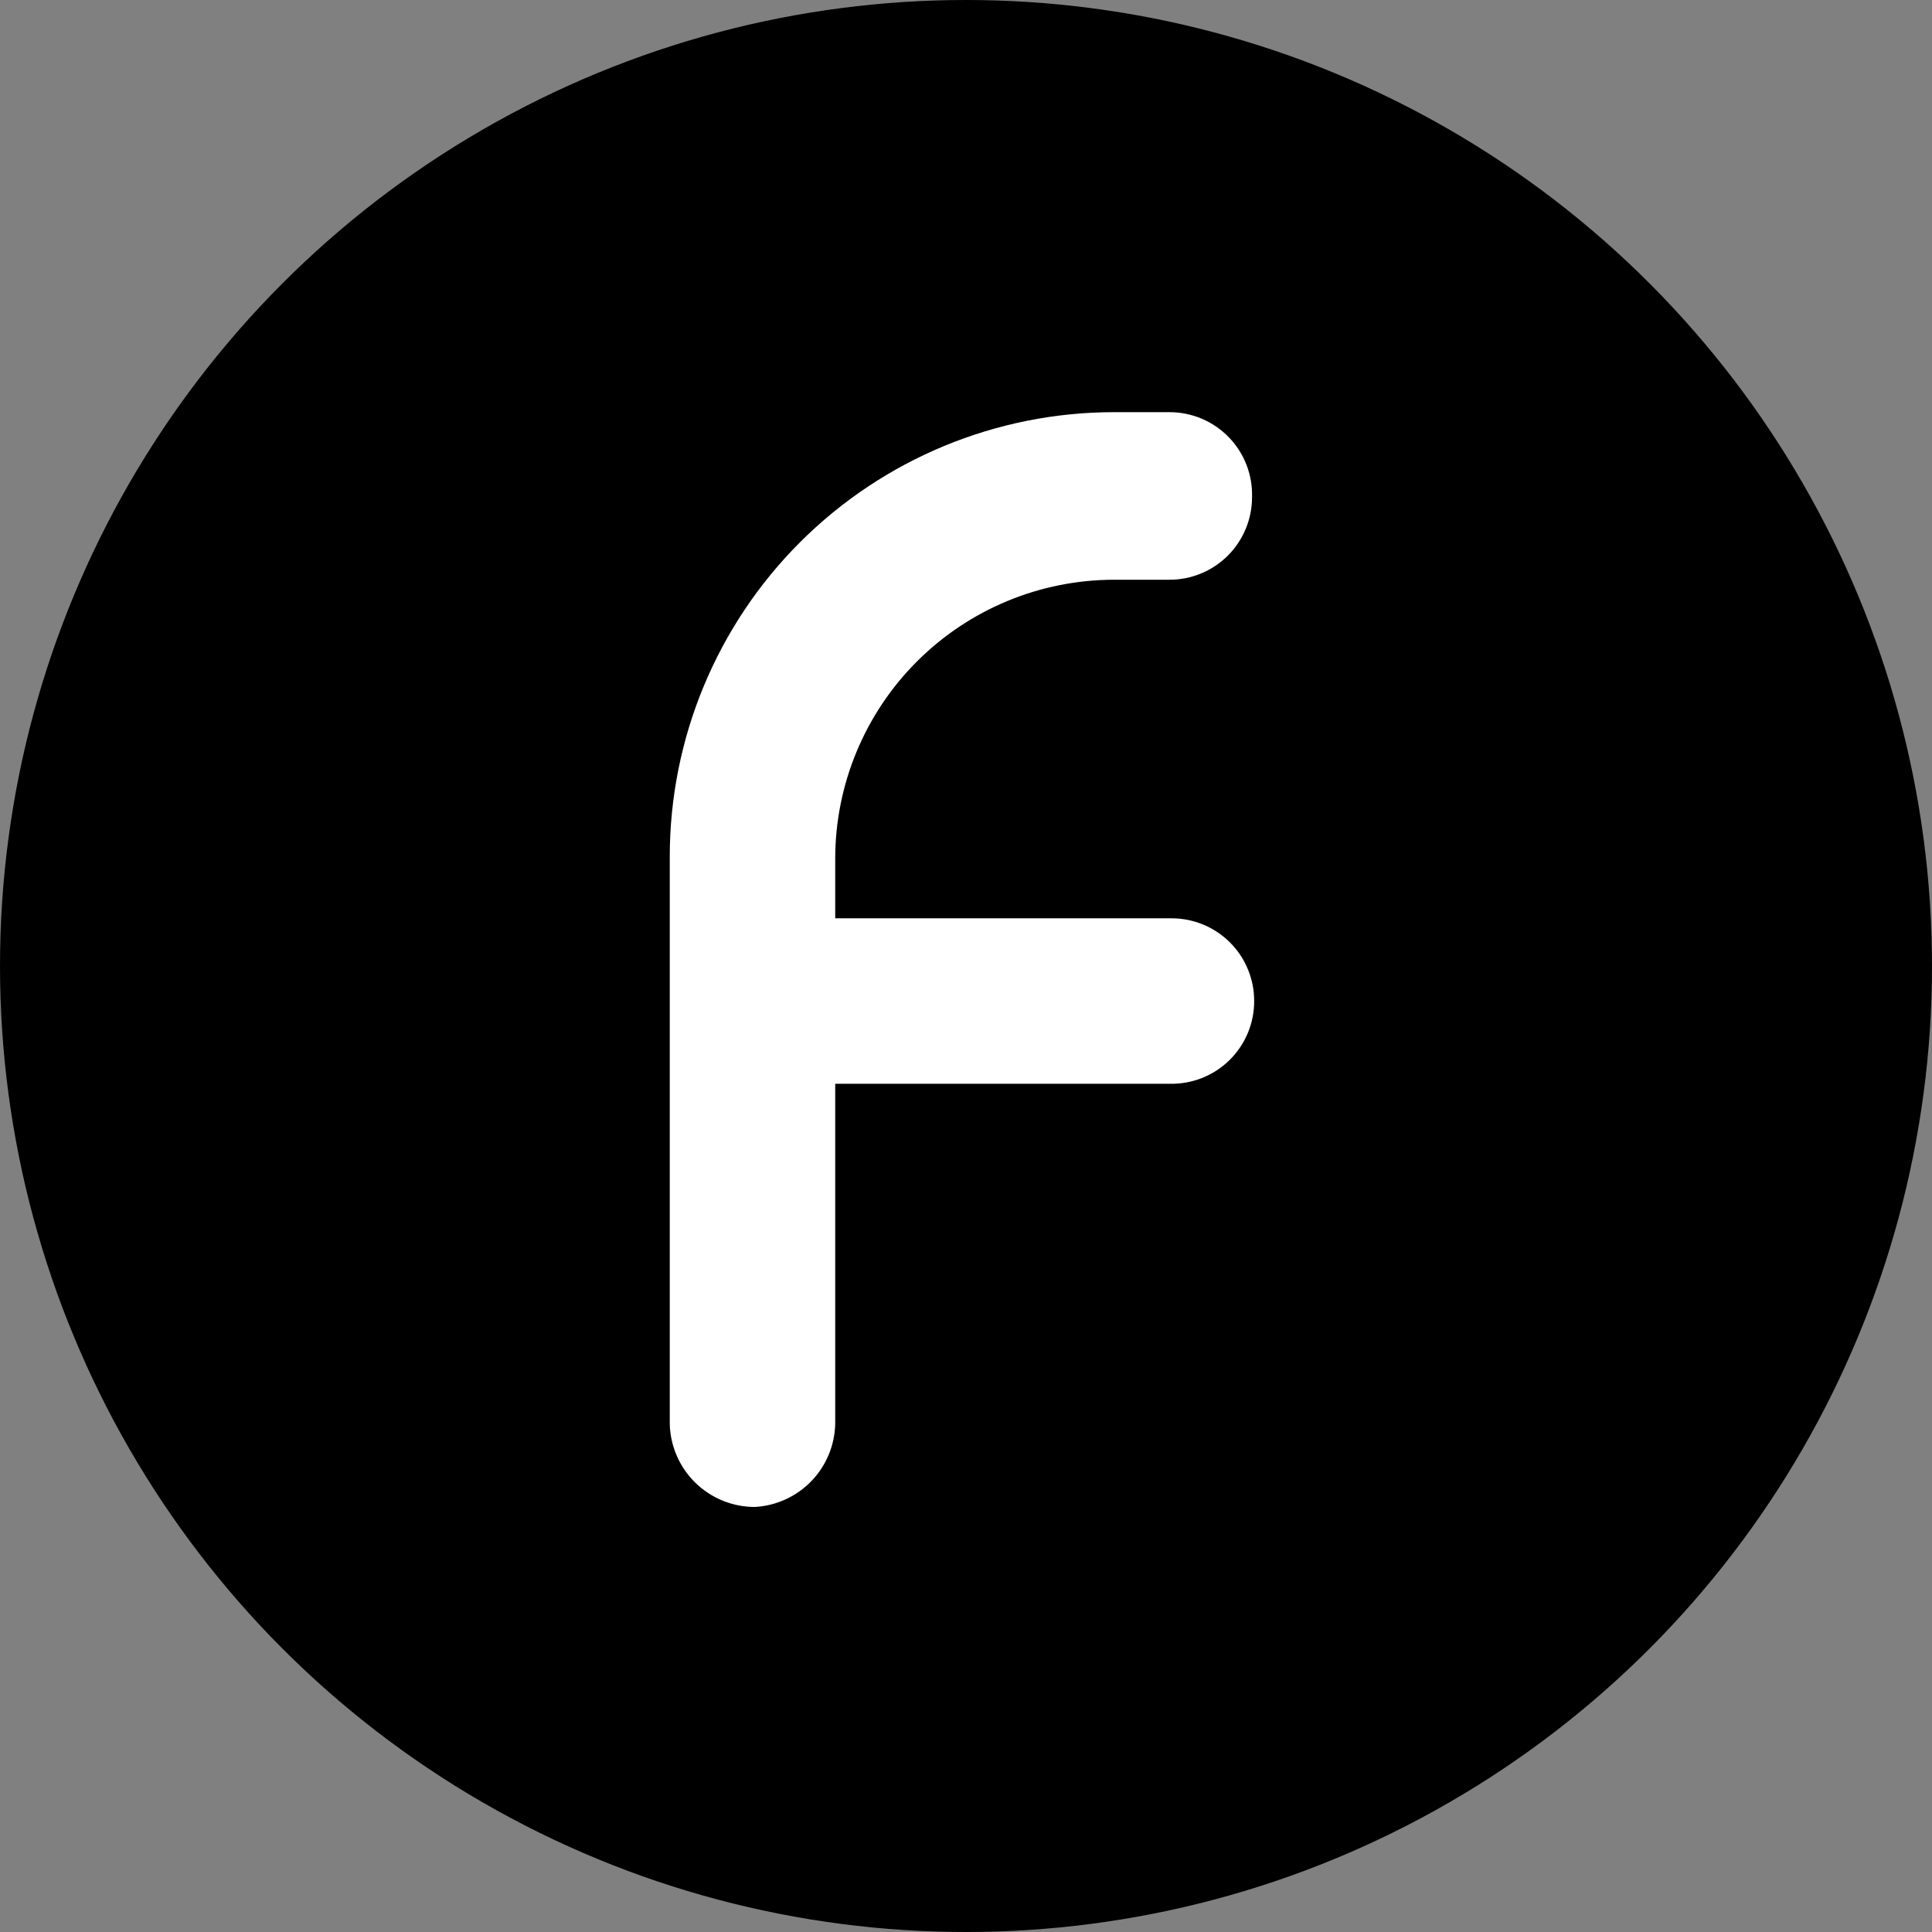
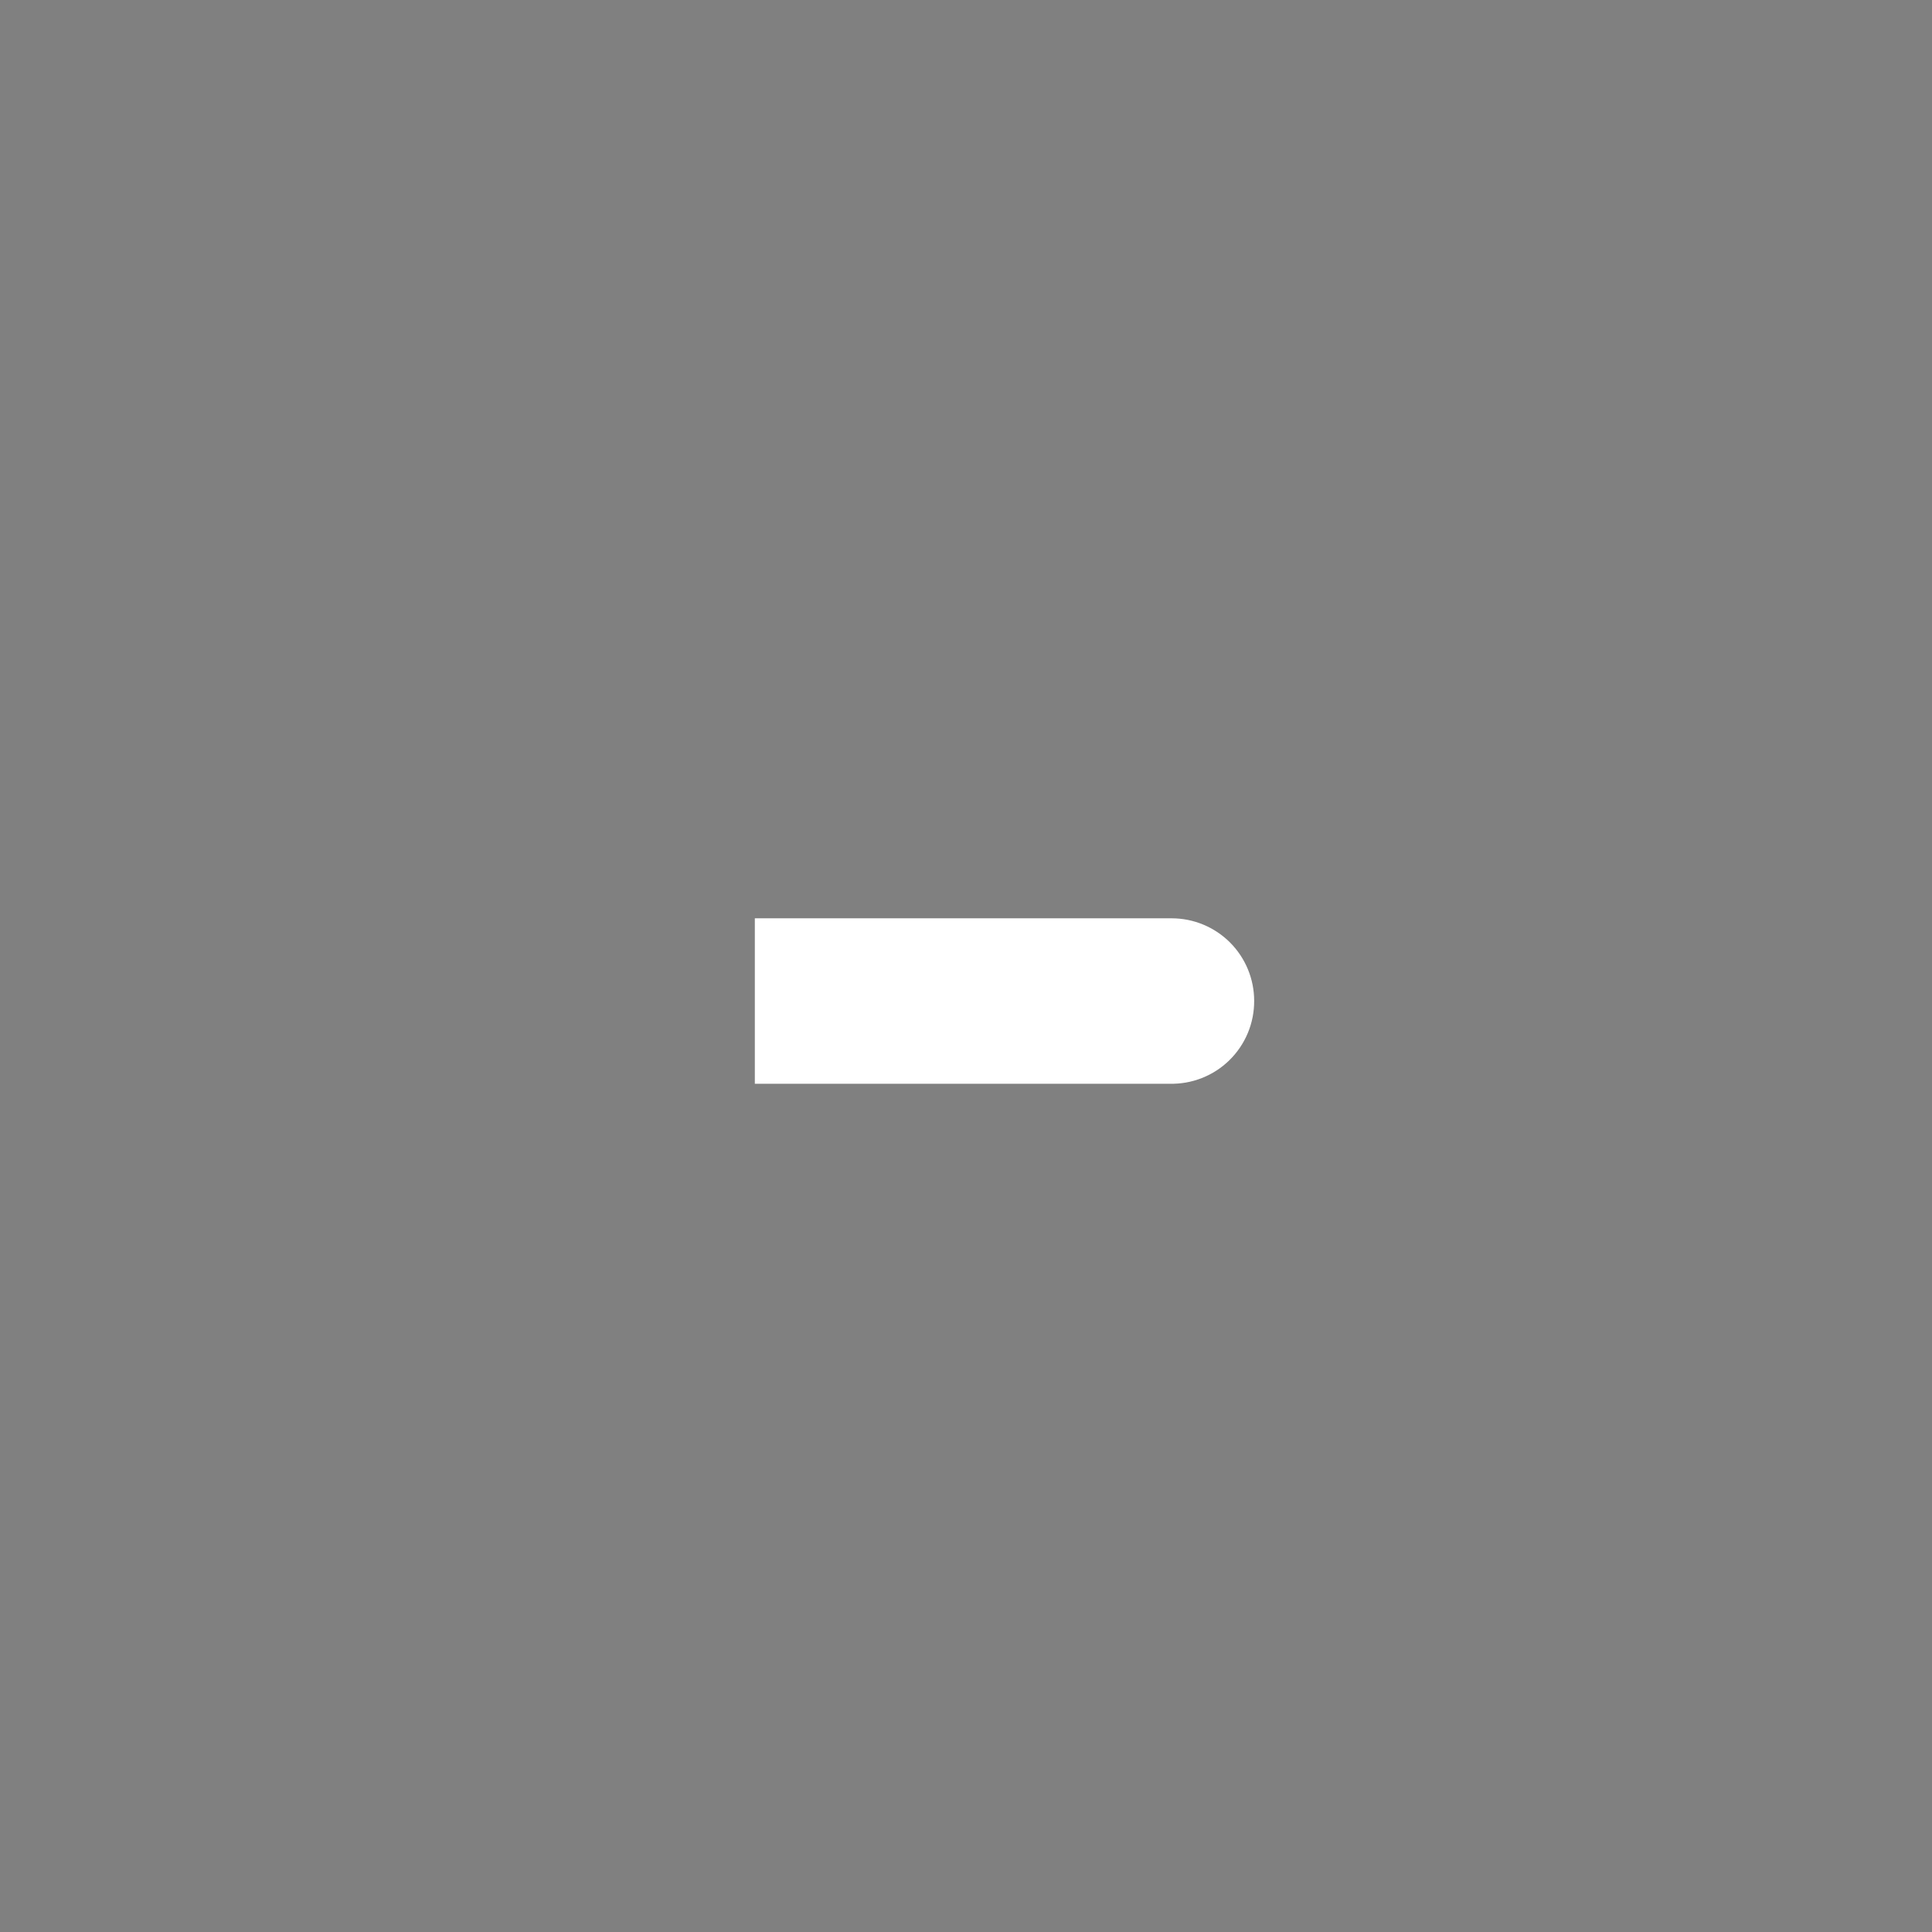
<svg xmlns="http://www.w3.org/2000/svg" width="150" height="150" viewBox="0 0 150 150" fill="none">
  <rect x="0" y="0" width="150" height="150" fill="#808080" stroke="none" />
-   <circle cx="75" cy="75" r="75" fill="black" />
-   <path d="M58.605 117C56.881 117.001 55.226 116.327 53.992 115.124C52.758 113.921 52.043 112.283 52 110.561V66.508C52 57.356 55.636 48.579 62.107 42.107C68.579 35.636 77.356 32 86.508 32H90.802C91.66 32 92.509 32.172 93.3 32.506C94.09 32.84 94.805 33.33 95.403 33.946C96.001 34.562 96.468 35.292 96.778 36.092C97.088 36.892 97.234 37.747 97.208 38.605V38.605C97.208 39.446 97.042 40.279 96.72 41.056C96.398 41.833 95.926 42.54 95.332 43.135C94.737 43.729 94.03 44.201 93.253 44.523C92.476 44.845 91.643 45.011 90.802 45.011H86.508C80.763 45.011 75.253 47.293 71.191 51.356C67.128 55.418 64.846 60.928 64.846 66.674V110.561C64.807 112.222 64.142 113.808 62.986 115.002C61.829 116.196 60.264 116.909 58.605 117V117Z" fill="white" />
  <path d="M90.802 84.142H58.605V71.297H90.967C92.666 71.297 94.295 71.972 95.497 73.173C96.698 74.375 97.373 76.004 97.373 77.703V77.703C97.378 78.561 97.21 79.412 96.88 80.204C96.549 80.996 96.063 81.713 95.45 82.314C94.838 82.915 94.11 83.386 93.311 83.7C92.513 84.014 91.659 84.165 90.802 84.142V84.142Z" fill="white" />
</svg>